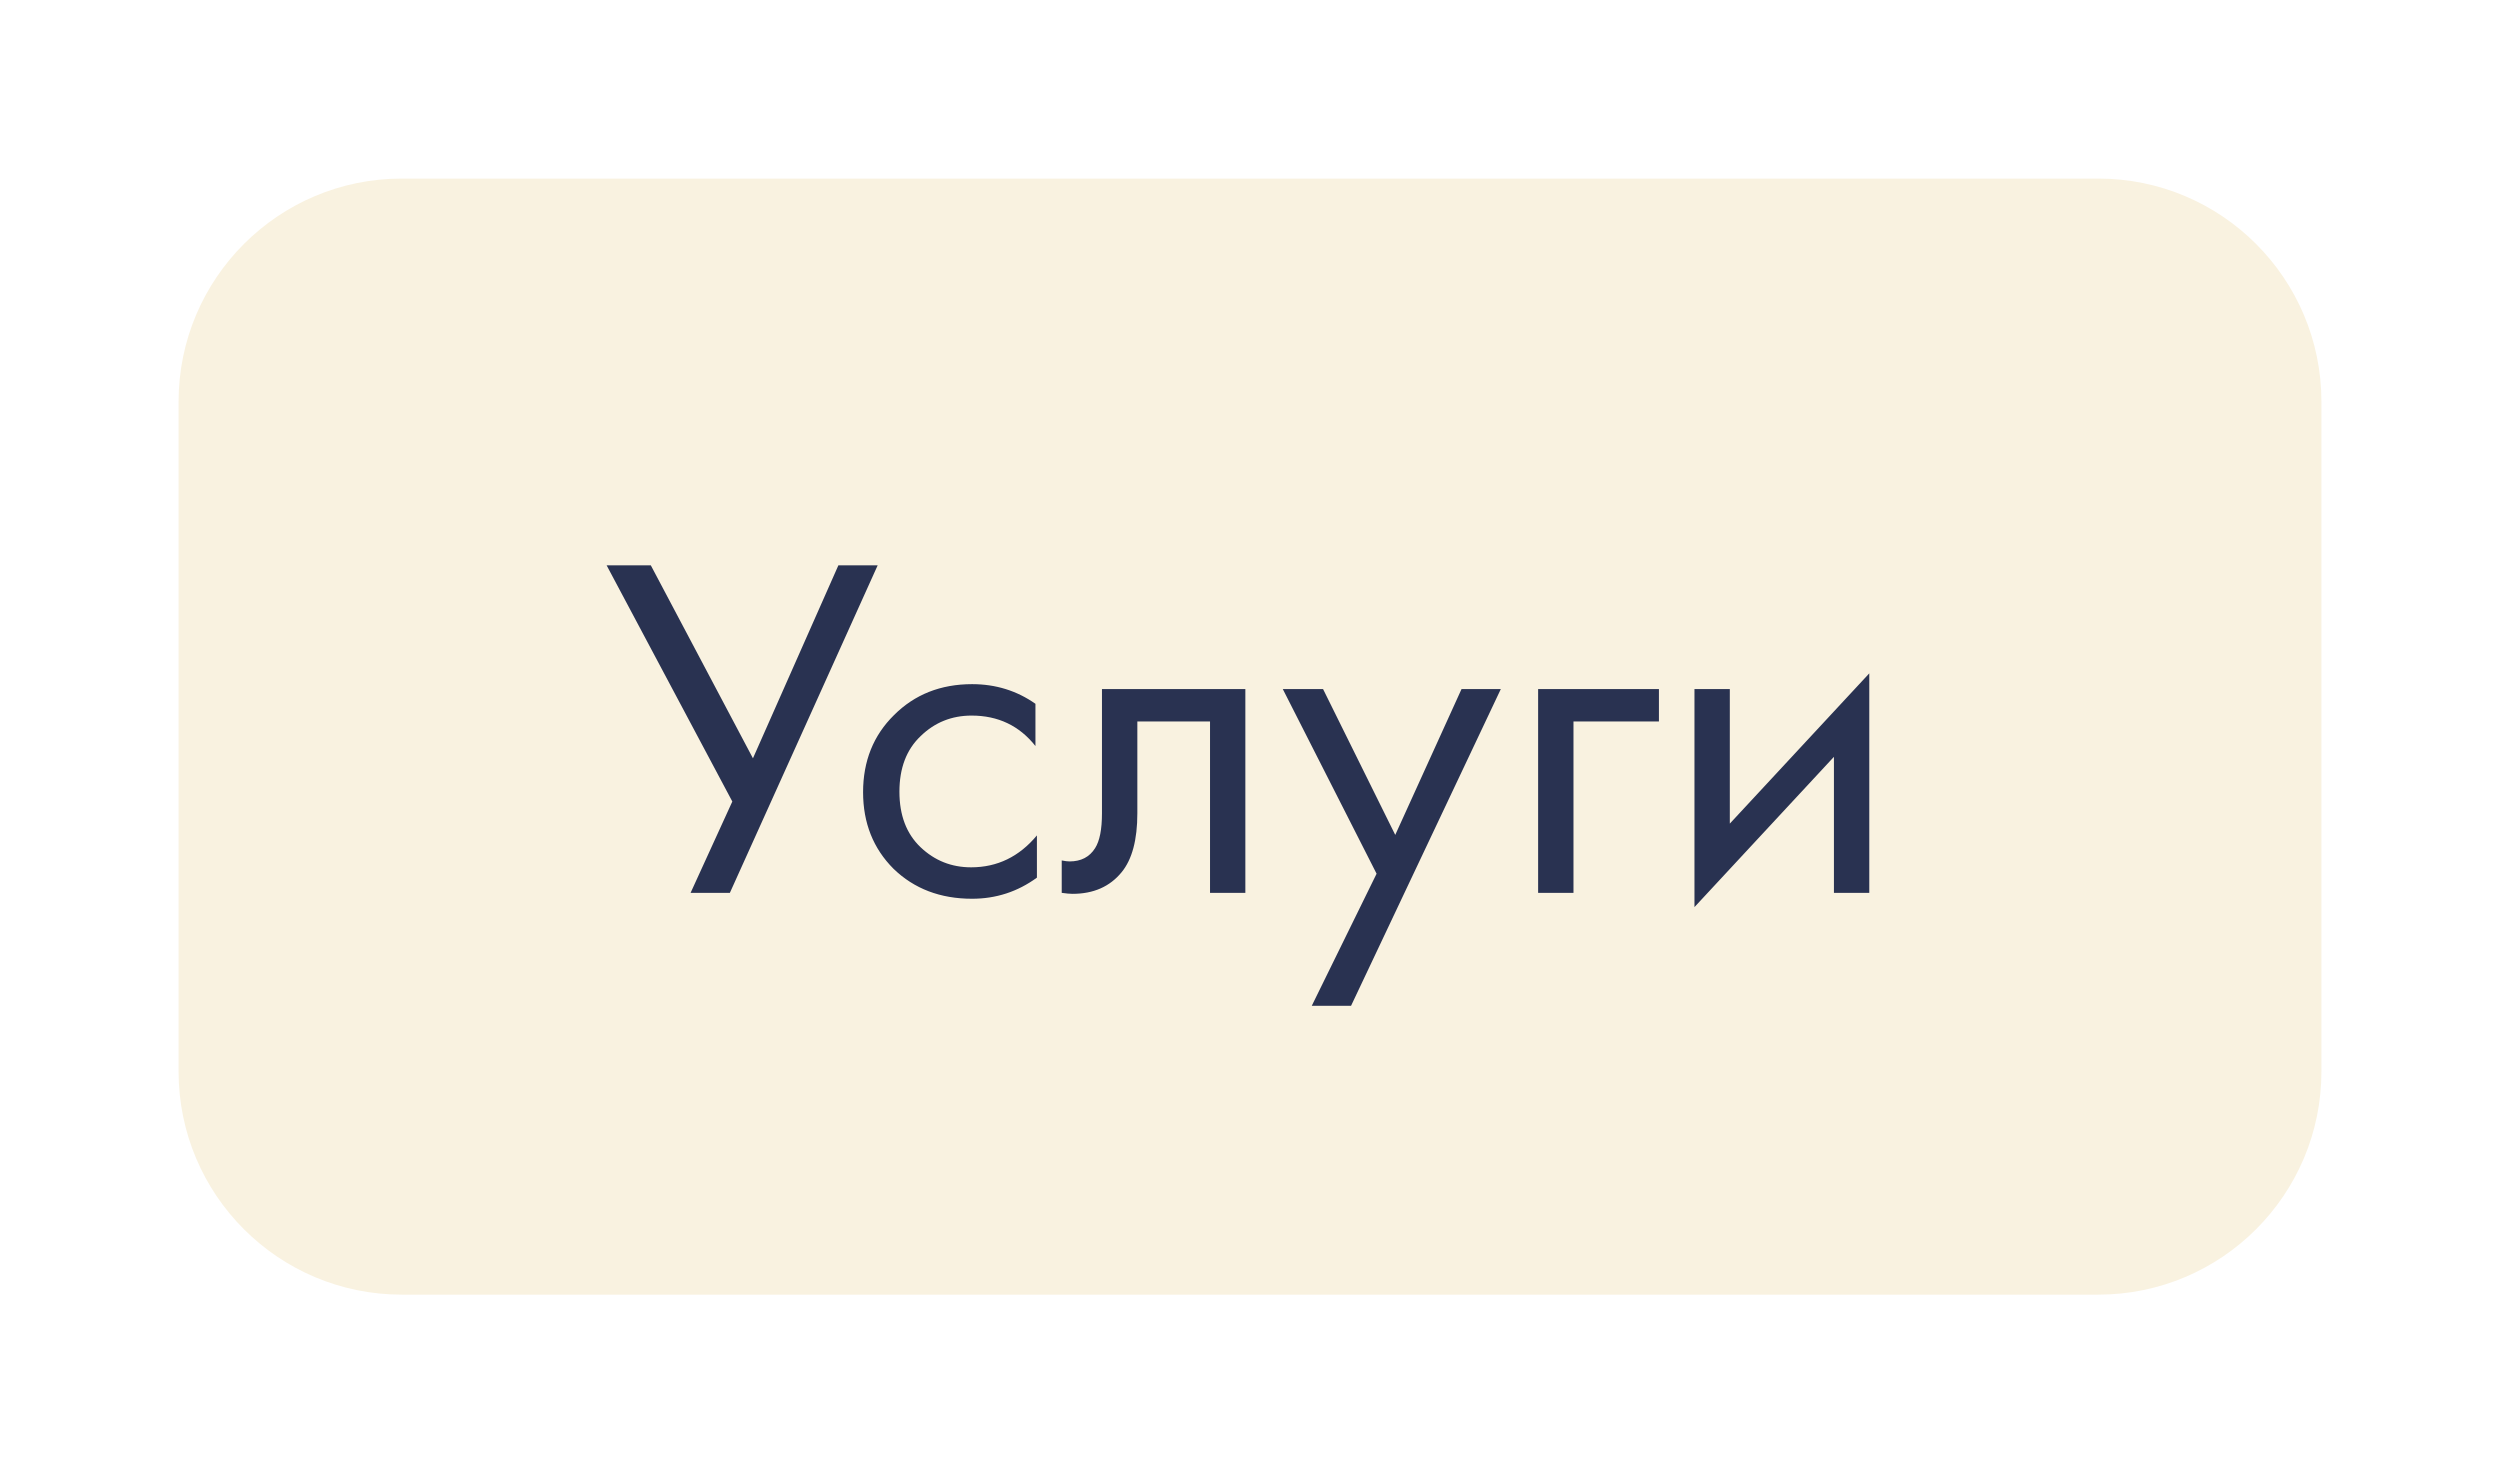
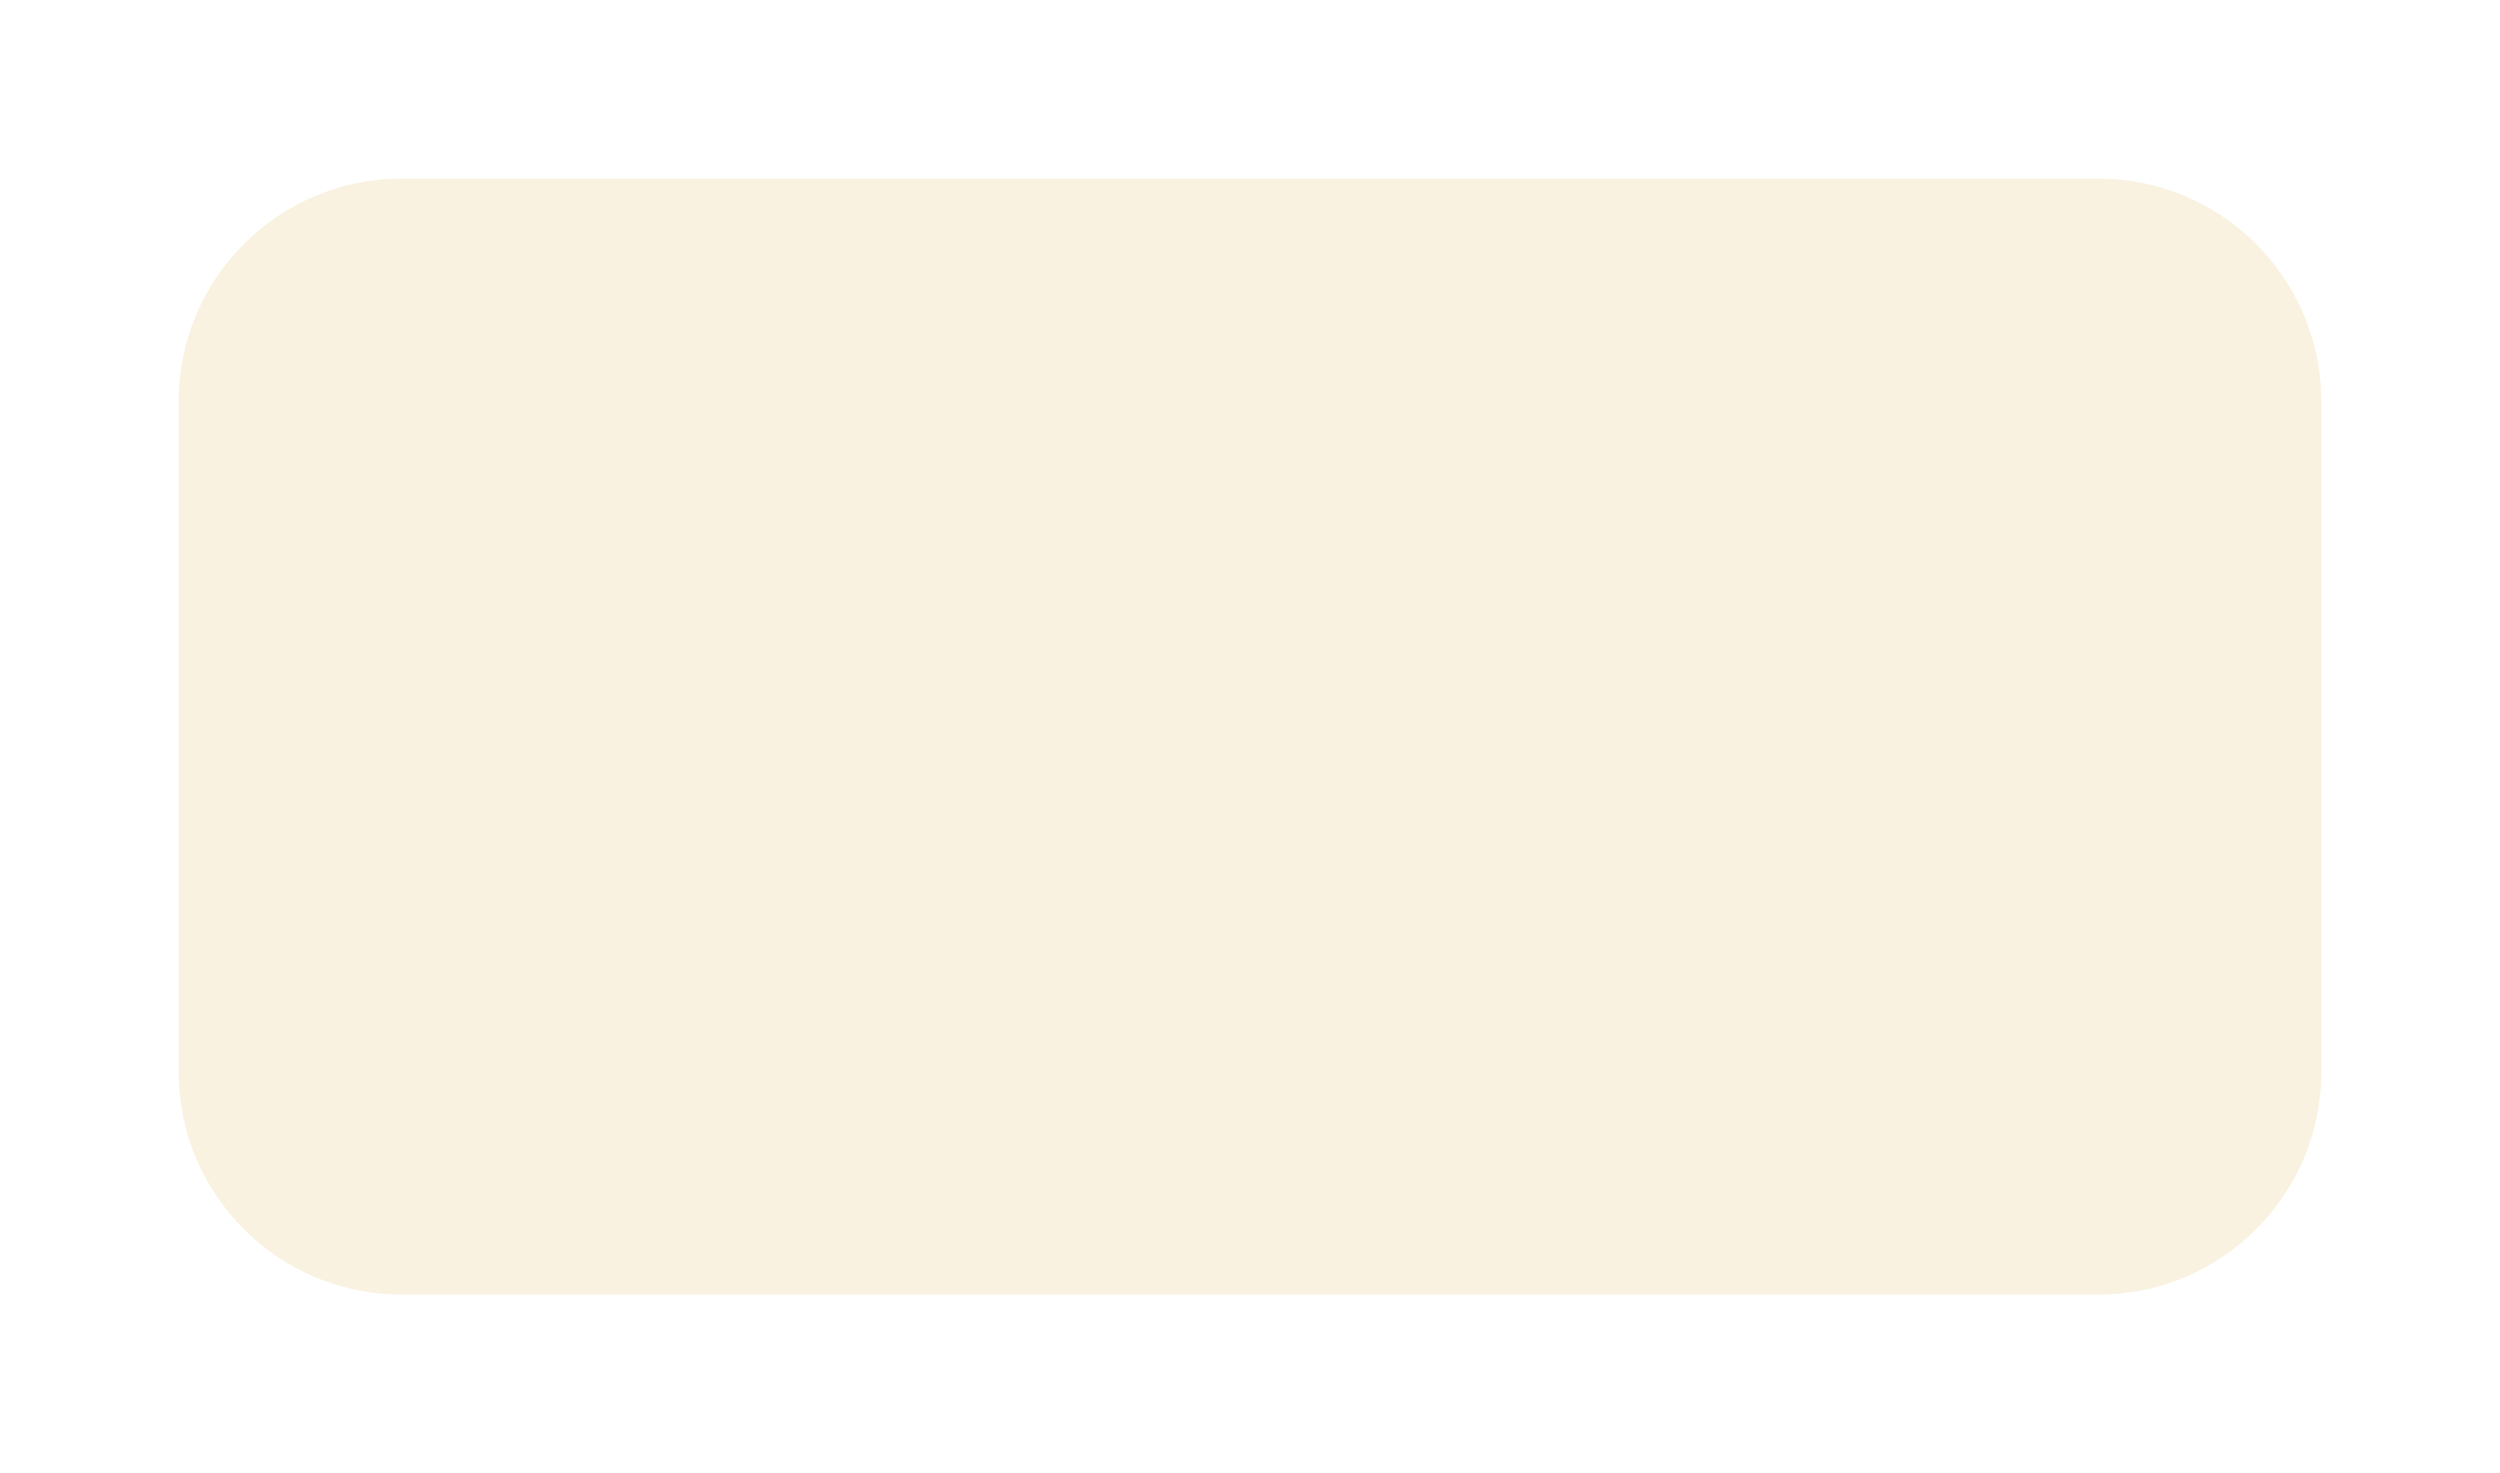
<svg xmlns="http://www.w3.org/2000/svg" width="112" height="66" viewBox="0 0 112 66" fill="none">
  <g filter="url(#filter0_dd_9844_1038)">
    <path d="M94 8H18C12.477 8 8 12.477 8 18V48C8 53.523 12.477 58 18 58H94C99.523 58 104 53.523 104 48V18C104 12.477 99.523 8 94 8Z" fill="#F9F2E0" />
  </g>
-   <path d="M27.176 25.326H29.156L33.732 33.972L37.56 25.326H39.32L32.698 40H30.938L32.808 35.908L27.176 25.326ZM46.388 31.53V33.422C45.669 32.513 44.716 32.058 43.528 32.058C42.633 32.058 41.871 32.366 41.24 32.982C40.609 33.583 40.294 34.412 40.294 35.468C40.294 36.524 40.609 37.353 41.24 37.954C41.871 38.555 42.626 38.856 43.506 38.856C44.679 38.856 45.662 38.379 46.454 37.426V39.318C45.589 39.949 44.621 40.264 43.55 40.264C42.127 40.264 40.954 39.817 40.03 38.922C39.121 38.013 38.666 36.869 38.666 35.49C38.666 34.097 39.128 32.945 40.052 32.036C40.976 31.112 42.142 30.65 43.55 30.65C44.606 30.65 45.552 30.943 46.388 31.53ZM55.792 30.87V40H54.209V32.322H50.953V36.436C50.953 37.624 50.718 38.504 50.248 39.076C49.721 39.721 48.987 40.044 48.048 40.044C47.931 40.044 47.77 40.029 47.565 40V38.548C47.711 38.577 47.828 38.592 47.916 38.592C48.43 38.592 48.811 38.394 49.06 37.998C49.266 37.675 49.368 37.155 49.368 36.436V30.87H55.792ZM58.767 45.06L61.671 39.142L57.469 30.87H59.273L62.507 37.404L65.477 30.87H67.237L60.527 45.06H58.767ZM68.908 40V30.87H74.32V32.322H70.492V40H68.908ZM75.912 30.87H77.496V36.898L83.744 30.166V40H82.16V33.906L75.912 40.638V30.87Z" fill="#293251" />
  <defs>
    <filter id="filter0_dd_9844_1038" x="0" y="0" width="112" height="66" filterUnits="userSpaceOnUse" color-interpolation-filters="sRGB">
      <feFlood flood-opacity="0" result="BackgroundImageFix" />
      <feColorMatrix in="SourceAlpha" type="matrix" values="0 0 0 0 0 0 0 0 0 0 0 0 0 0 0 0 0 0 127 0" result="hardAlpha" />
      <feOffset dx="-4" dy="-4" />
      <feGaussianBlur stdDeviation="2" />
      <feColorMatrix type="matrix" values="0 0 0 0 1 0 0 0 0 1 0 0 0 0 1 0 0 0 0.7 0" />
      <feBlend mode="normal" in2="BackgroundImageFix" result="effect1_dropShadow_9844_1038" />
      <feColorMatrix in="SourceAlpha" type="matrix" values="0 0 0 0 0 0 0 0 0 0 0 0 0 0 0 0 0 0 127 0" result="hardAlpha" />
      <feOffset dx="4" dy="4" />
      <feGaussianBlur stdDeviation="2" />
      <feColorMatrix type="matrix" values="0 0 0 0 0 0 0 0 0 0 0 0 0 0 0 0 0 0 0.25 0" />
      <feBlend mode="normal" in2="effect1_dropShadow_9844_1038" result="effect2_dropShadow_9844_1038" />
      <feBlend mode="normal" in="SourceGraphic" in2="effect2_dropShadow_9844_1038" result="shape" />
    </filter>
  </defs>
</svg>